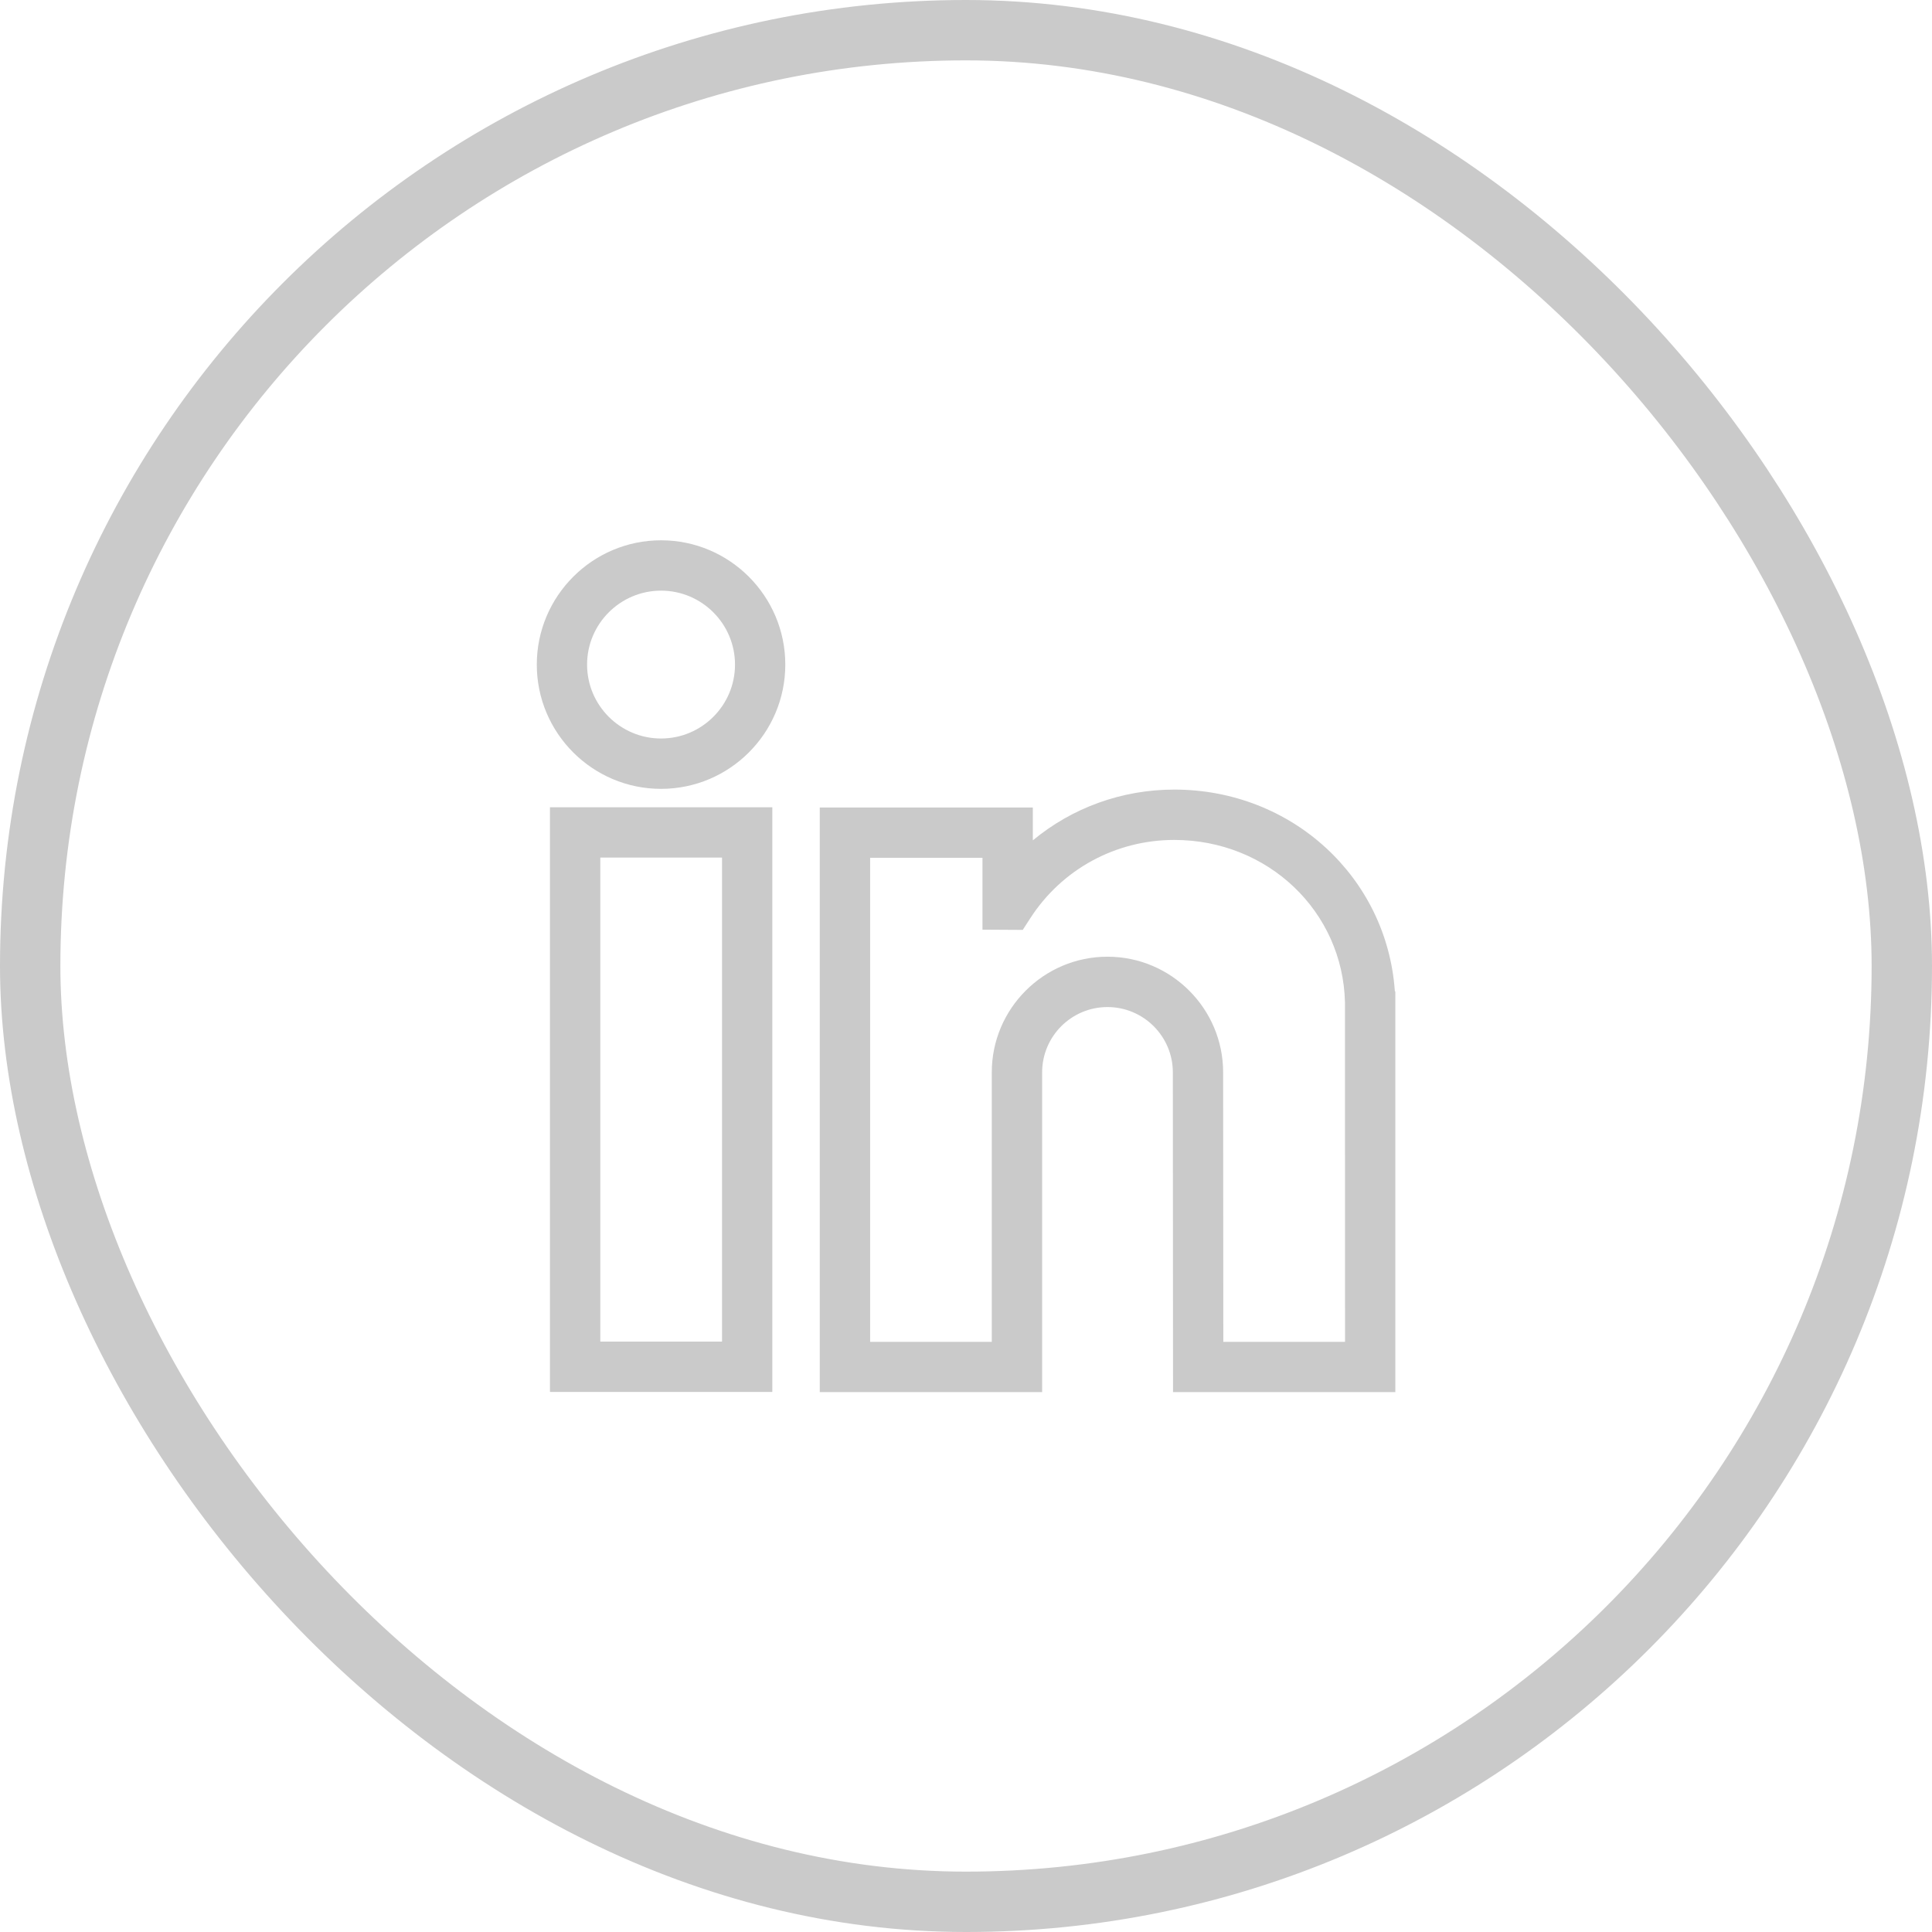
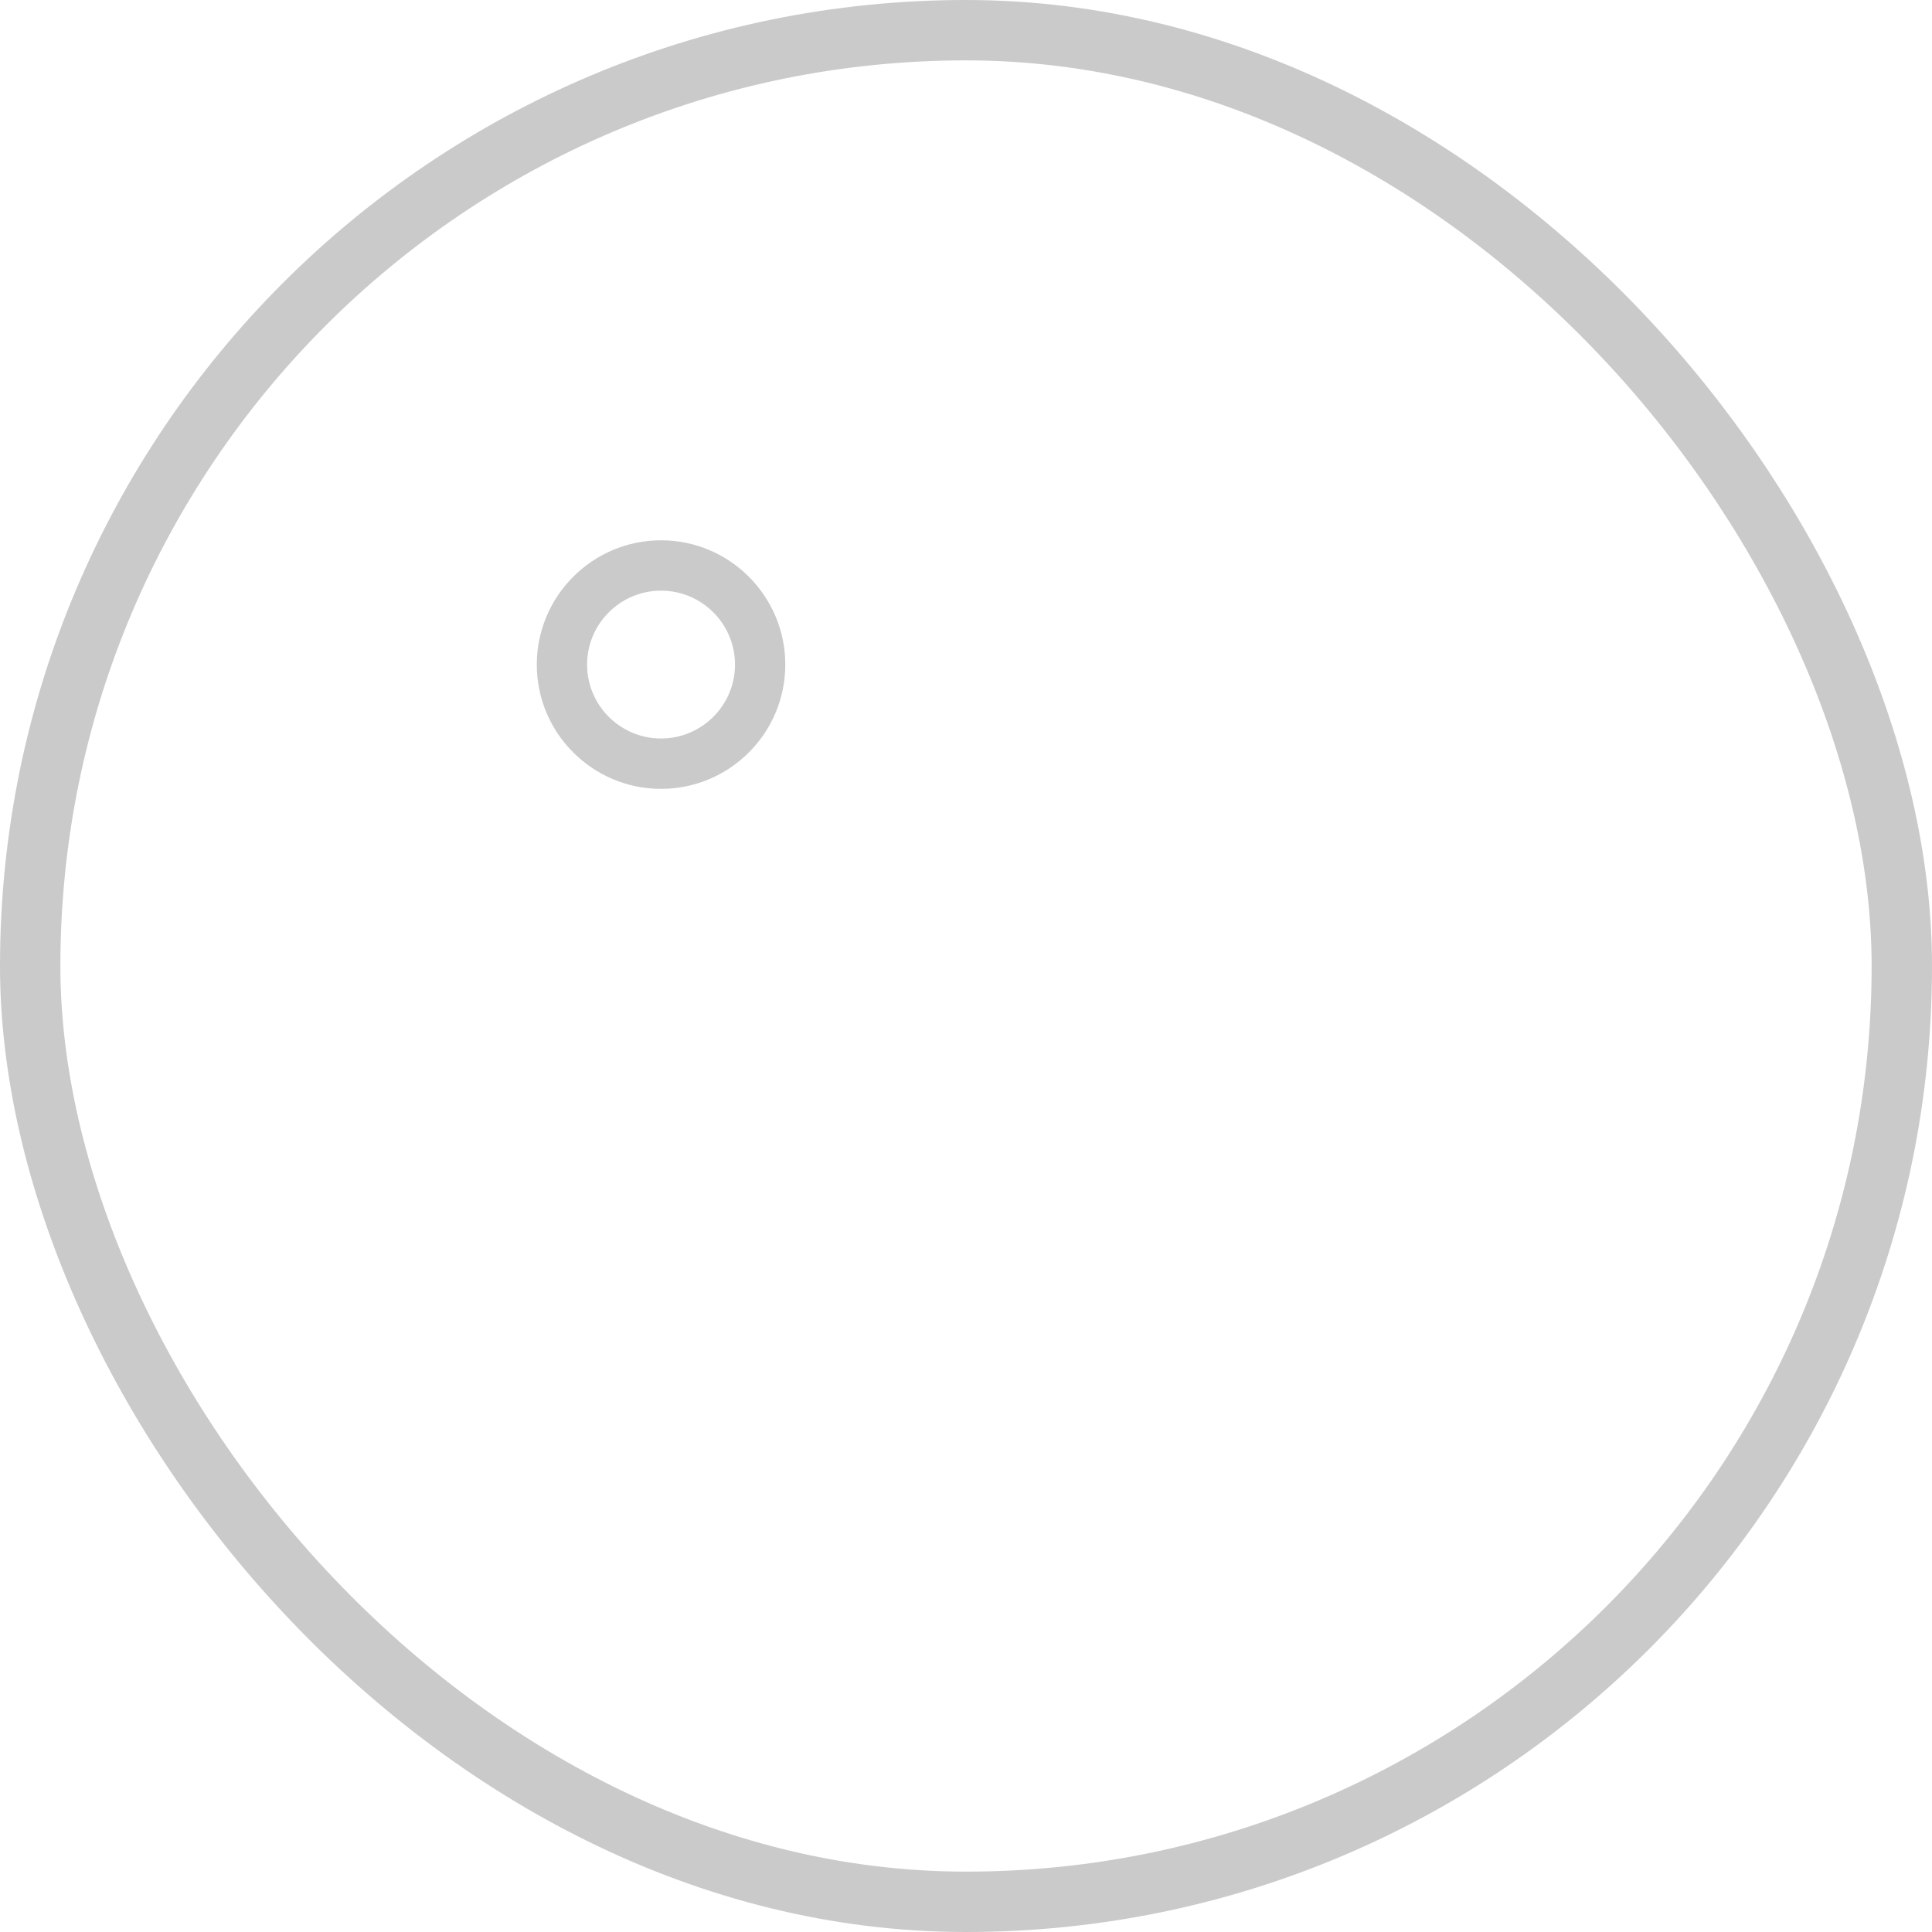
<svg xmlns="http://www.w3.org/2000/svg" width="32" height="32" viewBox="0 0 32 32" fill="none">
  <rect x="0.5" y="0.5" width="31" height="31" rx="15.5" stroke="#CACACA" />
  <g clip-path="url(#clip0_34_1196)">
-     <path d="M9.109 23.055H12.792V13.371H9.109V23.055ZM9.943 14.204H11.959V22.221H9.943V14.204Z" fill="#CACACA" />
    <path d="M10.949 8.949C9.814 8.949 8.891 9.873 8.891 11.008C8.891 12.143 9.814 13.066 10.949 13.066C12.084 13.066 13.007 12.143 13.007 11.008C13.007 9.873 12.084 8.949 10.949 8.949ZM9.724 11.008C9.724 10.332 10.274 9.783 10.949 9.783C11.624 9.783 12.174 10.332 12.174 11.008C12.174 11.683 11.624 12.232 10.949 12.232C10.274 12.232 9.724 11.683 9.724 11.008Z" fill="#CACACA" />
-     <path d="M23.103 16.416C22.971 14.531 21.399 13.078 19.45 13.078C18.578 13.078 17.755 13.381 17.107 13.919V13.375H13.578V23.058H17.261V17.762C17.261 17.165 17.746 16.68 18.343 16.68C18.94 16.68 19.426 17.165 19.426 17.762L19.429 23.058H23.111V16.424L23.103 16.416ZM16.427 22.225H14.412V14.208H16.273V15.398L16.94 15.402L17.064 15.21C17.588 14.397 18.48 13.912 19.45 13.912C21.001 13.912 22.243 15.095 22.277 16.605L22.278 22.225H20.262L20.259 17.762C20.259 16.706 19.399 15.846 18.343 15.846C17.287 15.846 16.427 16.706 16.427 17.762V22.225Z" fill="#CACACA" />
  </g>
  <defs>
    <clipPath id="clip0_34_1196">
      <rect width="14.222" height="14.222" fill="white" transform="translate(8.891 8.891)" />
    </clipPath>
  </defs>
</svg>